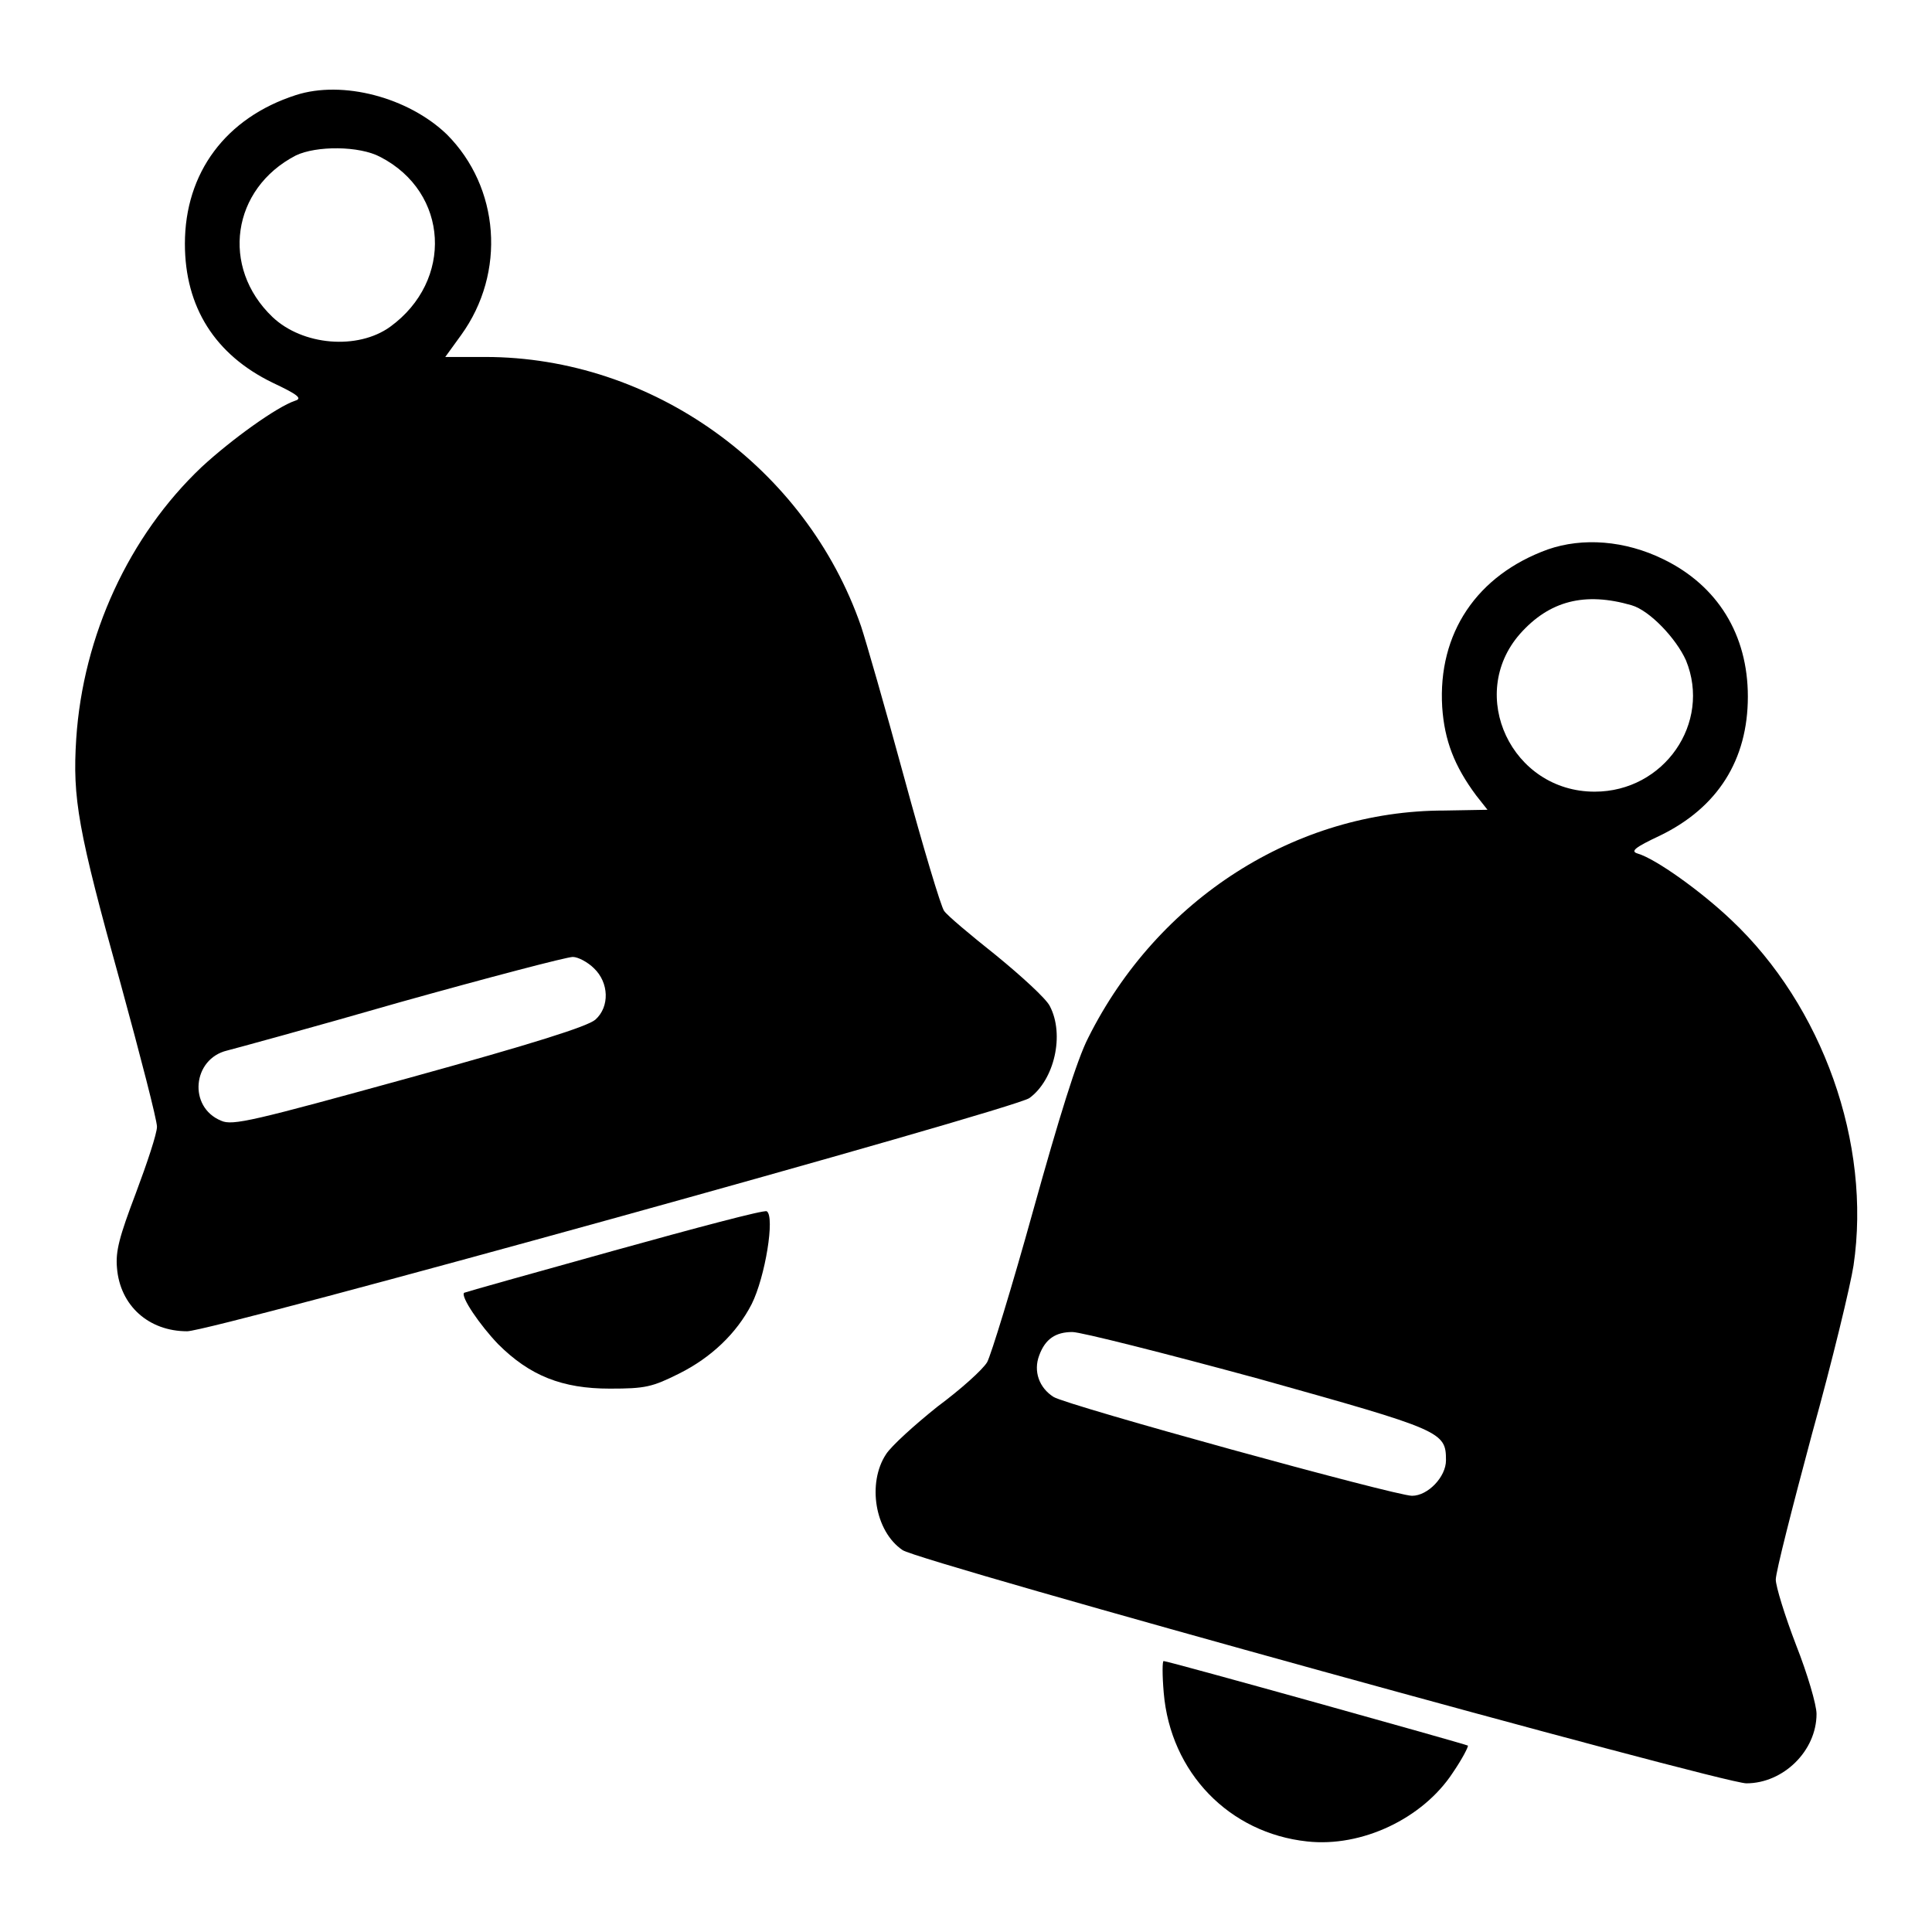
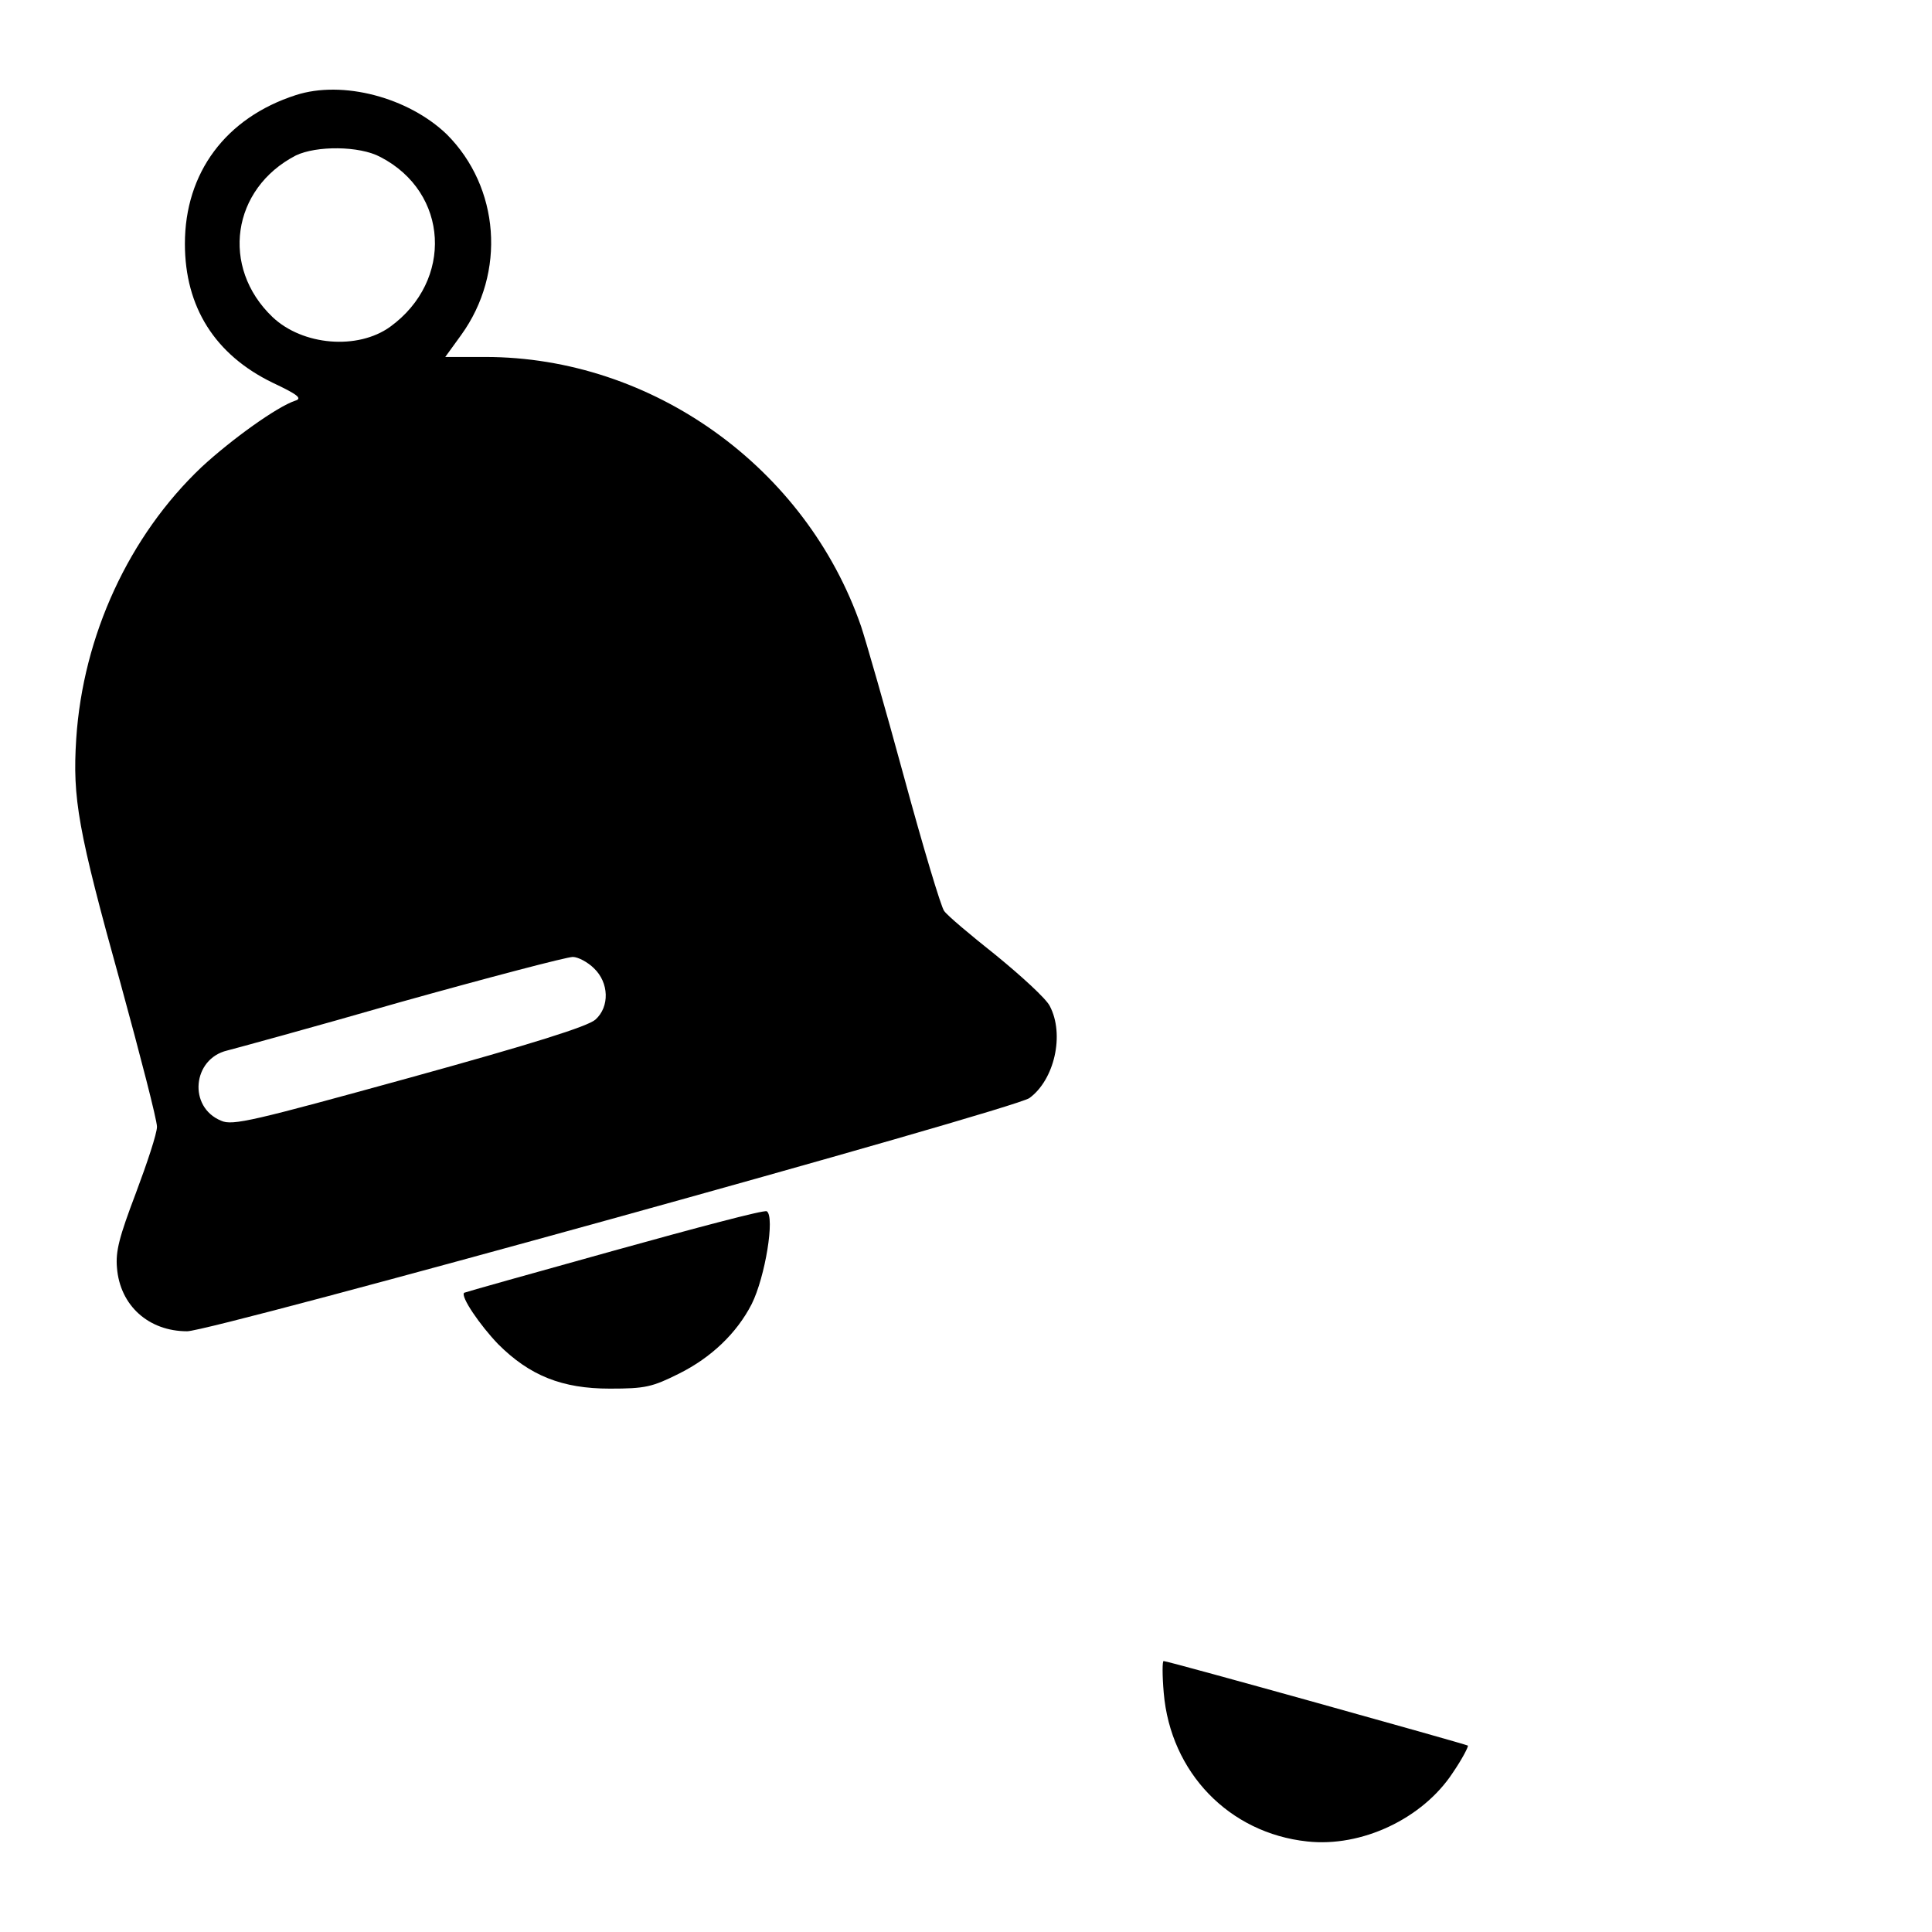
<svg xmlns="http://www.w3.org/2000/svg" version="1.1" x="0px" y="0px" viewBox="0 0 256 256" enable-background="new 0 0 256 256" xml:space="preserve">
  <g>
    <g>
      <g>
        <path fill="#000000" d="M39.2,12.6c-9.3,3-14.7,10.3-14.7,19.7c0,8.4,4,14.7,11.6,18.4c3.4,1.6,4,2.1,3,2.4c-2.4,0.8-8.4,5.1-12.4,8.8C17.1,71,11,84.2,10.1,97.9c-0.5,7.9,0.2,12,5.9,32.5c2.6,9.5,4.8,18,4.8,18.9c0,0.9-1.3,4.8-2.8,8.8c-2.2,5.8-2.7,7.7-2.5,9.9c0.4,5,4.2,8.4,9.3,8.4c3.3,0,109.5-29.4,111.6-30.9c3.3-2.4,4.7-8.4,2.7-12.2c-0.5-1-3.8-4-7.1-6.7c-3.4-2.7-6.5-5.3-6.9-5.9c-0.4-0.5-2.8-8.5-5.3-17.7c-2.5-9.2-5.1-18.2-5.7-20c-7.3-21.1-27.7-35.7-49.8-35.7H59l2.1-2.9c6-8.3,5.1-19.6-1.9-26.6C54.1,12.9,45.4,10.6,39.2,12.6z M50.4,20.8c9.1,4.7,9.7,16.4,1.3,22.5c-4.3,3.1-11.6,2.5-15.6-1.3c-6.9-6.6-5.4-17,3.1-21.4C41.9,19.3,47.6,19.3,50.4,20.8z M78.7,128.3c2,1.9,2.1,5.1,0.2,6.8c-1,0.9-8.3,3.2-24.6,7.7c-20.7,5.7-23.5,6.4-25,5.7c-4.4-1.8-3.8-8.2,0.8-9.3c0.8-0.2,11.1-3,22.9-6.4c11.8-3.3,22.1-6,22.9-6C76.6,126.8,77.9,127.5,78.7,128.3z" />
-         <path fill="#000000" d="M205.1,72.8c-9.4,3.4-14.6,11.1-14,20.9c0.3,4.4,1.6,7.8,4.5,11.7l1.5,1.9l-5.7,0.1c-19.7,0-38,11.7-47.2,30.1c-1.5,2.9-3.9,10.7-7.3,22.9c-2.8,10.1-5.6,19.2-6.1,20.1c-0.6,1-3.5,3.6-6.6,5.9c-3,2.4-6.1,5.2-6.8,6.3c-2.5,3.8-1.5,10.2,2.2,12.7c2.1,1.5,108.6,30.9,111.8,30.9c4.9,0,9.3-4.3,9.3-9.2c0-1.2-1.2-5.3-2.7-9.1c-1.5-3.9-2.7-7.8-2.7-8.7c0-1,2.2-9.6,4.8-19.3c2.7-9.7,5.1-19.7,5.5-22.3c2.4-16.2-4.1-34.4-16.2-45.8c-4-3.8-10-8.1-12.4-8.8c-1-0.3-0.4-0.8,3-2.4c7.6-3.7,11.6-10,11.6-18.4c0-8.2-4-14.7-11.2-18.2C215.3,71.6,209.7,71.2,205.1,72.8z M216.2,80.2c2.4,0.7,5.9,4.4,7.2,7.3c3.4,8.3-2.9,17.4-12.1,17.4c-11,0-17-12.8-9.9-20.9C205.3,79.6,210,78.4,216.2,80.2z M166.8,182.7c24.3,6.8,24.8,7,24.8,10.8c0,2.2-2.4,4.7-4.5,4.7c-2.2,0-45.8-12-47.5-13.1c-1.9-1.2-2.7-3.4-1.9-5.5c0.8-2.2,2.2-3.1,4.4-3.1C143.2,176.5,154.3,179.3,166.8,182.7z" />
        <path fill="#000000" d="M81.4,165.7c-10.8,3-19.7,5.5-19.9,5.6c-0.5,0.5,2.1,4.3,4.5,6.8c4.2,4.2,8.5,5.9,14.8,5.9c4.7,0,5.6-0.2,9.2-2c4.2-2.1,7.6-5.3,9.6-9.2c1.8-3.6,3.1-11.6,2-12.3C101.2,160.3,92.2,162.7,81.4,165.7z" />
        <path fill="#000000" d="M154.2,224.3c0.9,10.6,8.7,18.6,19,19.7c7.2,0.8,15.3-3,19.3-9.1c1.3-1.9,2.1-3.5,2-3.6c-0.3-0.2-39.7-11.2-40.3-11.2C154,220,154,222,154.2,224.3z" />
      </g>
    </g>
  </g>
</svg>